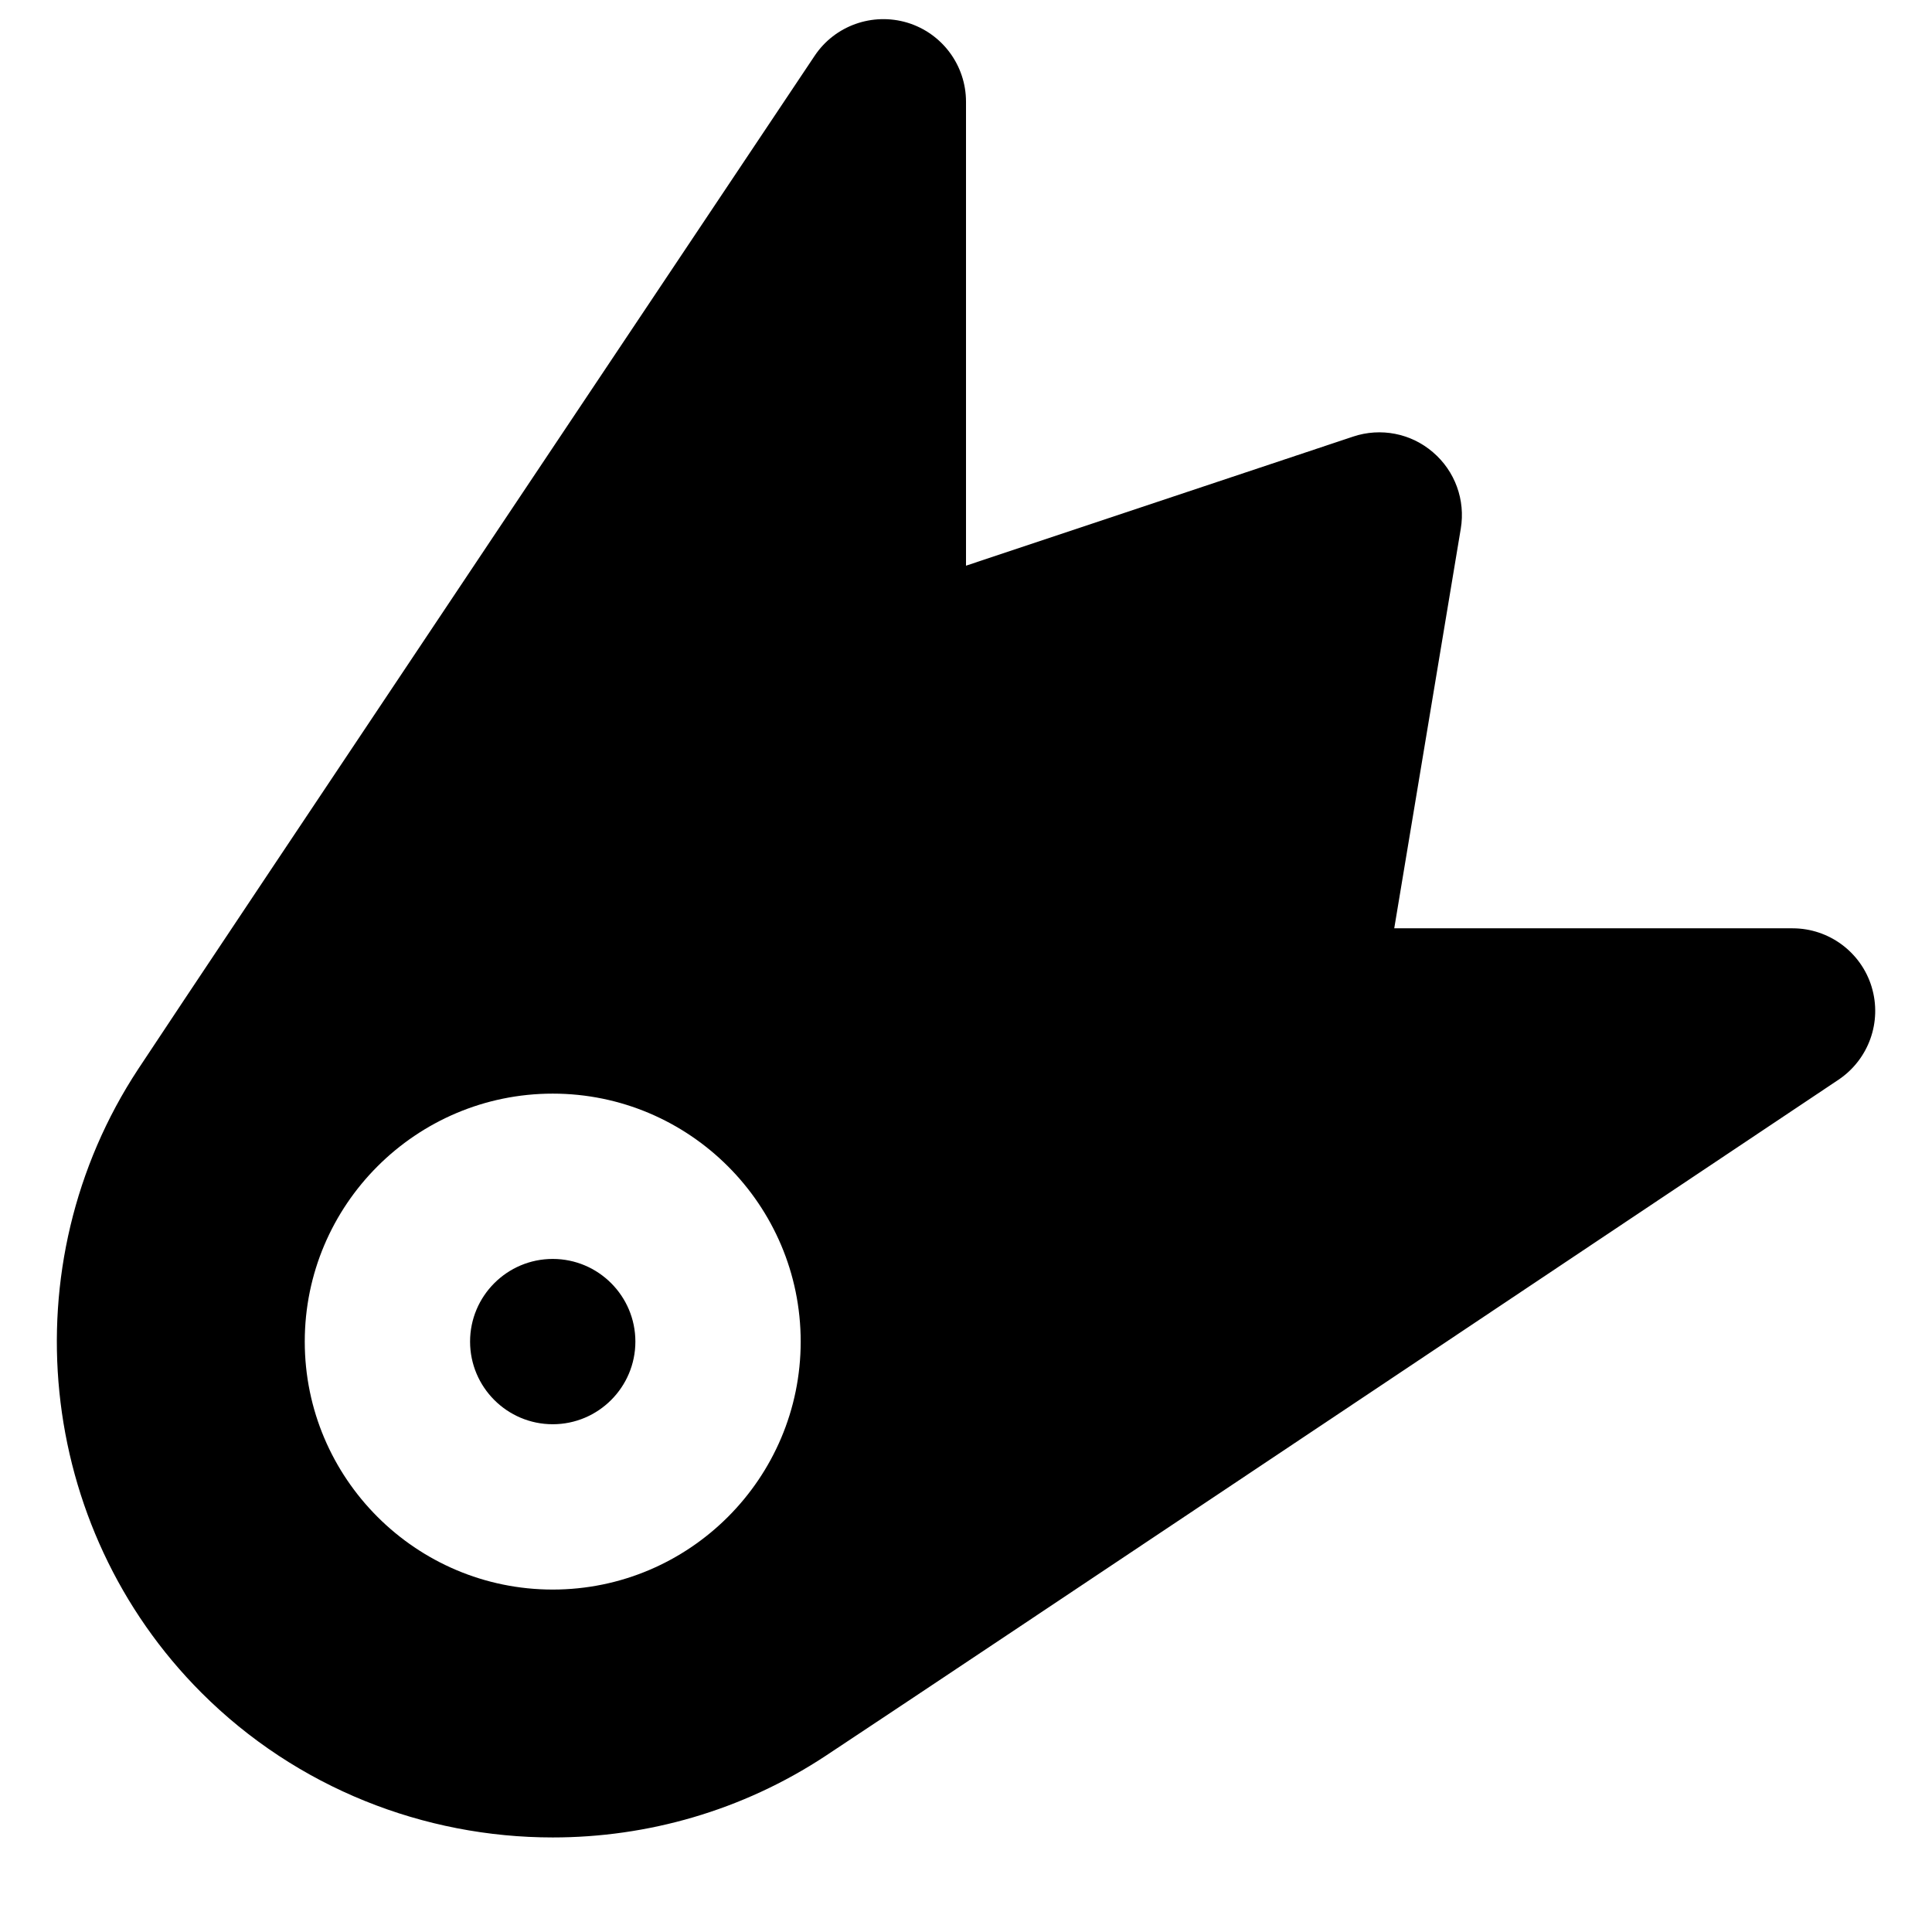
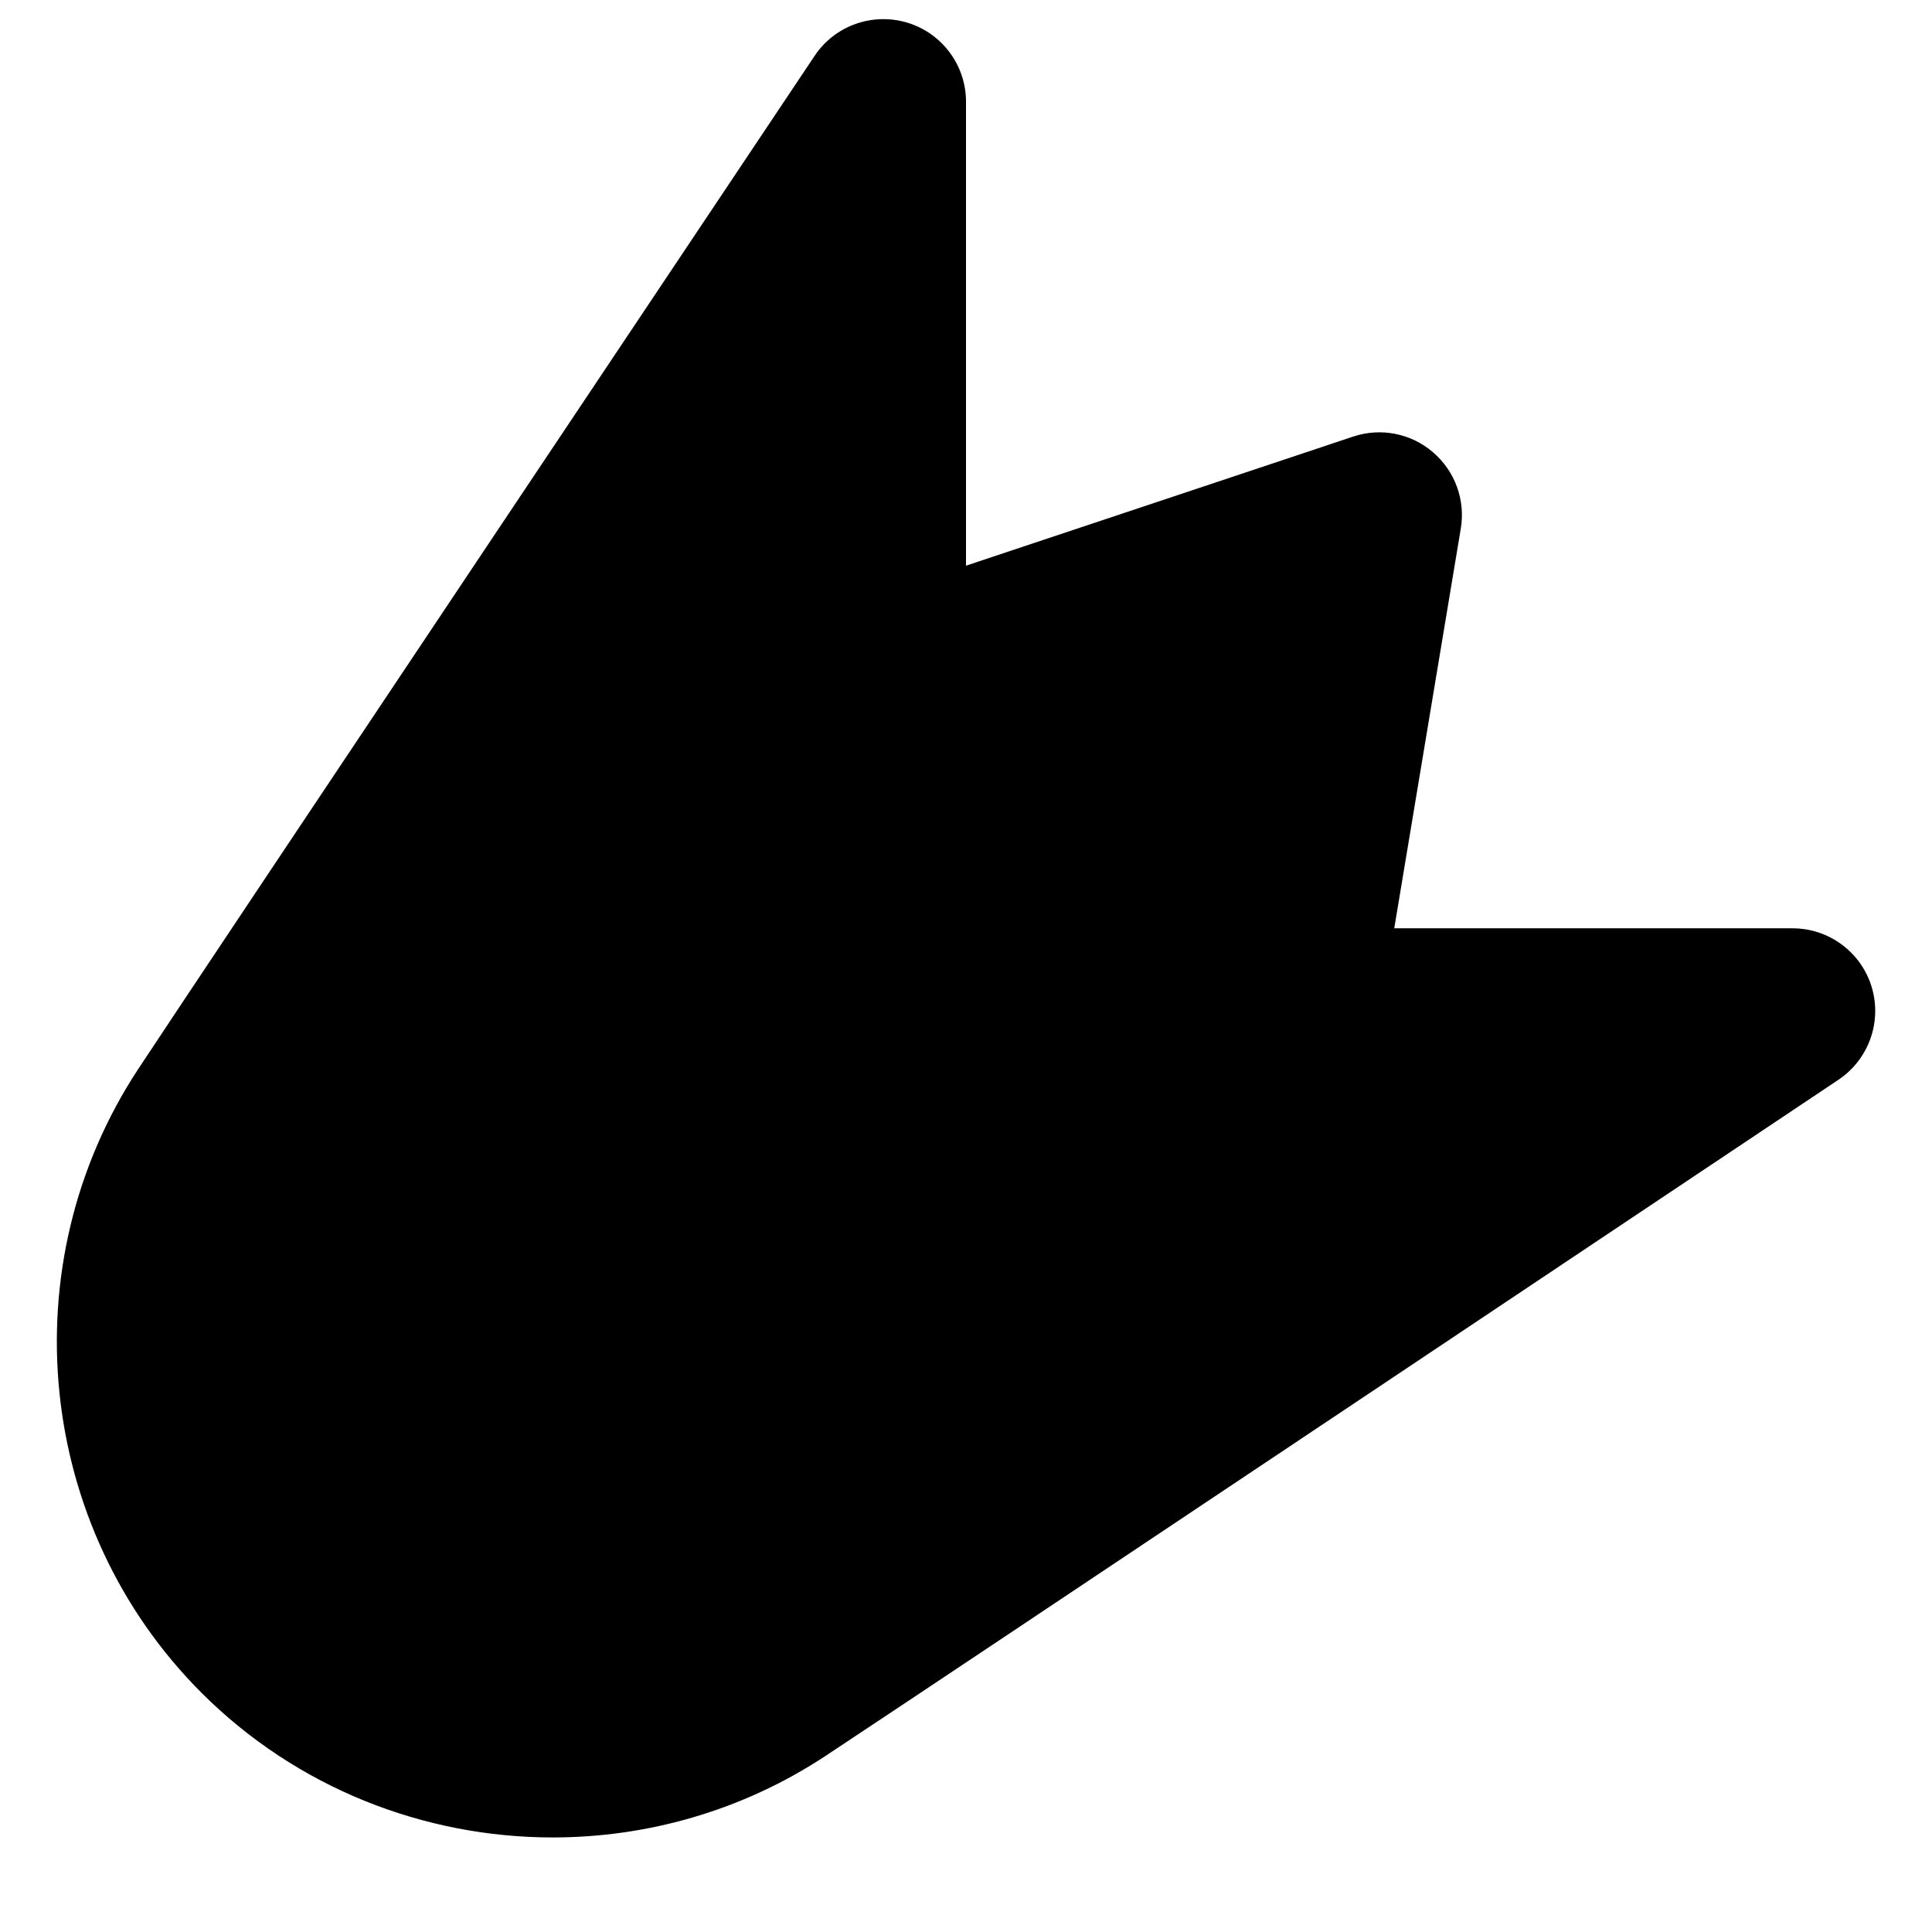
<svg xmlns="http://www.w3.org/2000/svg" fill="#000000" width="800px" height="800px" version="1.1" viewBox="144 144 512 512">
  <g fill-rule="evenodd">
-     <path d="m290.48 477.63c-12.094 0-21.906 9.836-21.906 21.906 0 12.066 9.812 21.902 21.906 21.902 12.09 0 21.902-9.836 21.902-21.902 0-12.07-9.812-21.906-21.902-21.906" />
-     <path d="m290.48 565.25c-36.23 0-65.715-29.48-65.715-65.711 0-36.23 29.484-65.715 65.715-65.715 36.23 0 65.711 29.484 65.711 65.715 0 36.23-29.48 65.711-65.711 65.711m349.53-159.71c-2.801-9.219-11.324-15.527-20.961-15.527h-105.56l17.633-105.91c1.27-7.602-1.535-15.27-7.383-20.262-5.828-5.016-13.844-6.574-21.137-4.141l-102.6 34.215v-122.95c0-9.637-6.309-18.156-15.555-20.961-9.223-2.762-19.211 0.766-24.555 8.785 0 0-162.88 243.62-179.27 268.53-34.148 51.895-27.117 121.4 16.781 165.29 25.277 25.281 59.055 38.336 93.094 38.336 25.039 0 50.207-7.078 72.199-21.555 26.043-17.152 268.53-179.25 268.53-179.25 8.016-5.391 11.586-15.355 8.781-24.602" />
+     <path d="m290.48 565.25m349.53-159.71c-2.801-9.219-11.324-15.527-20.961-15.527h-105.56l17.633-105.91c1.27-7.602-1.535-15.27-7.383-20.262-5.828-5.016-13.844-6.574-21.137-4.141l-102.6 34.215v-122.95c0-9.637-6.309-18.156-15.555-20.961-9.223-2.762-19.211 0.766-24.555 8.785 0 0-162.88 243.62-179.27 268.53-34.148 51.895-27.117 121.4 16.781 165.29 25.277 25.281 59.055 38.336 93.094 38.336 25.039 0 50.207-7.078 72.199-21.555 26.043-17.152 268.53-179.25 268.53-179.25 8.016-5.391 11.586-15.355 8.781-24.602" />
  </g>
</svg>